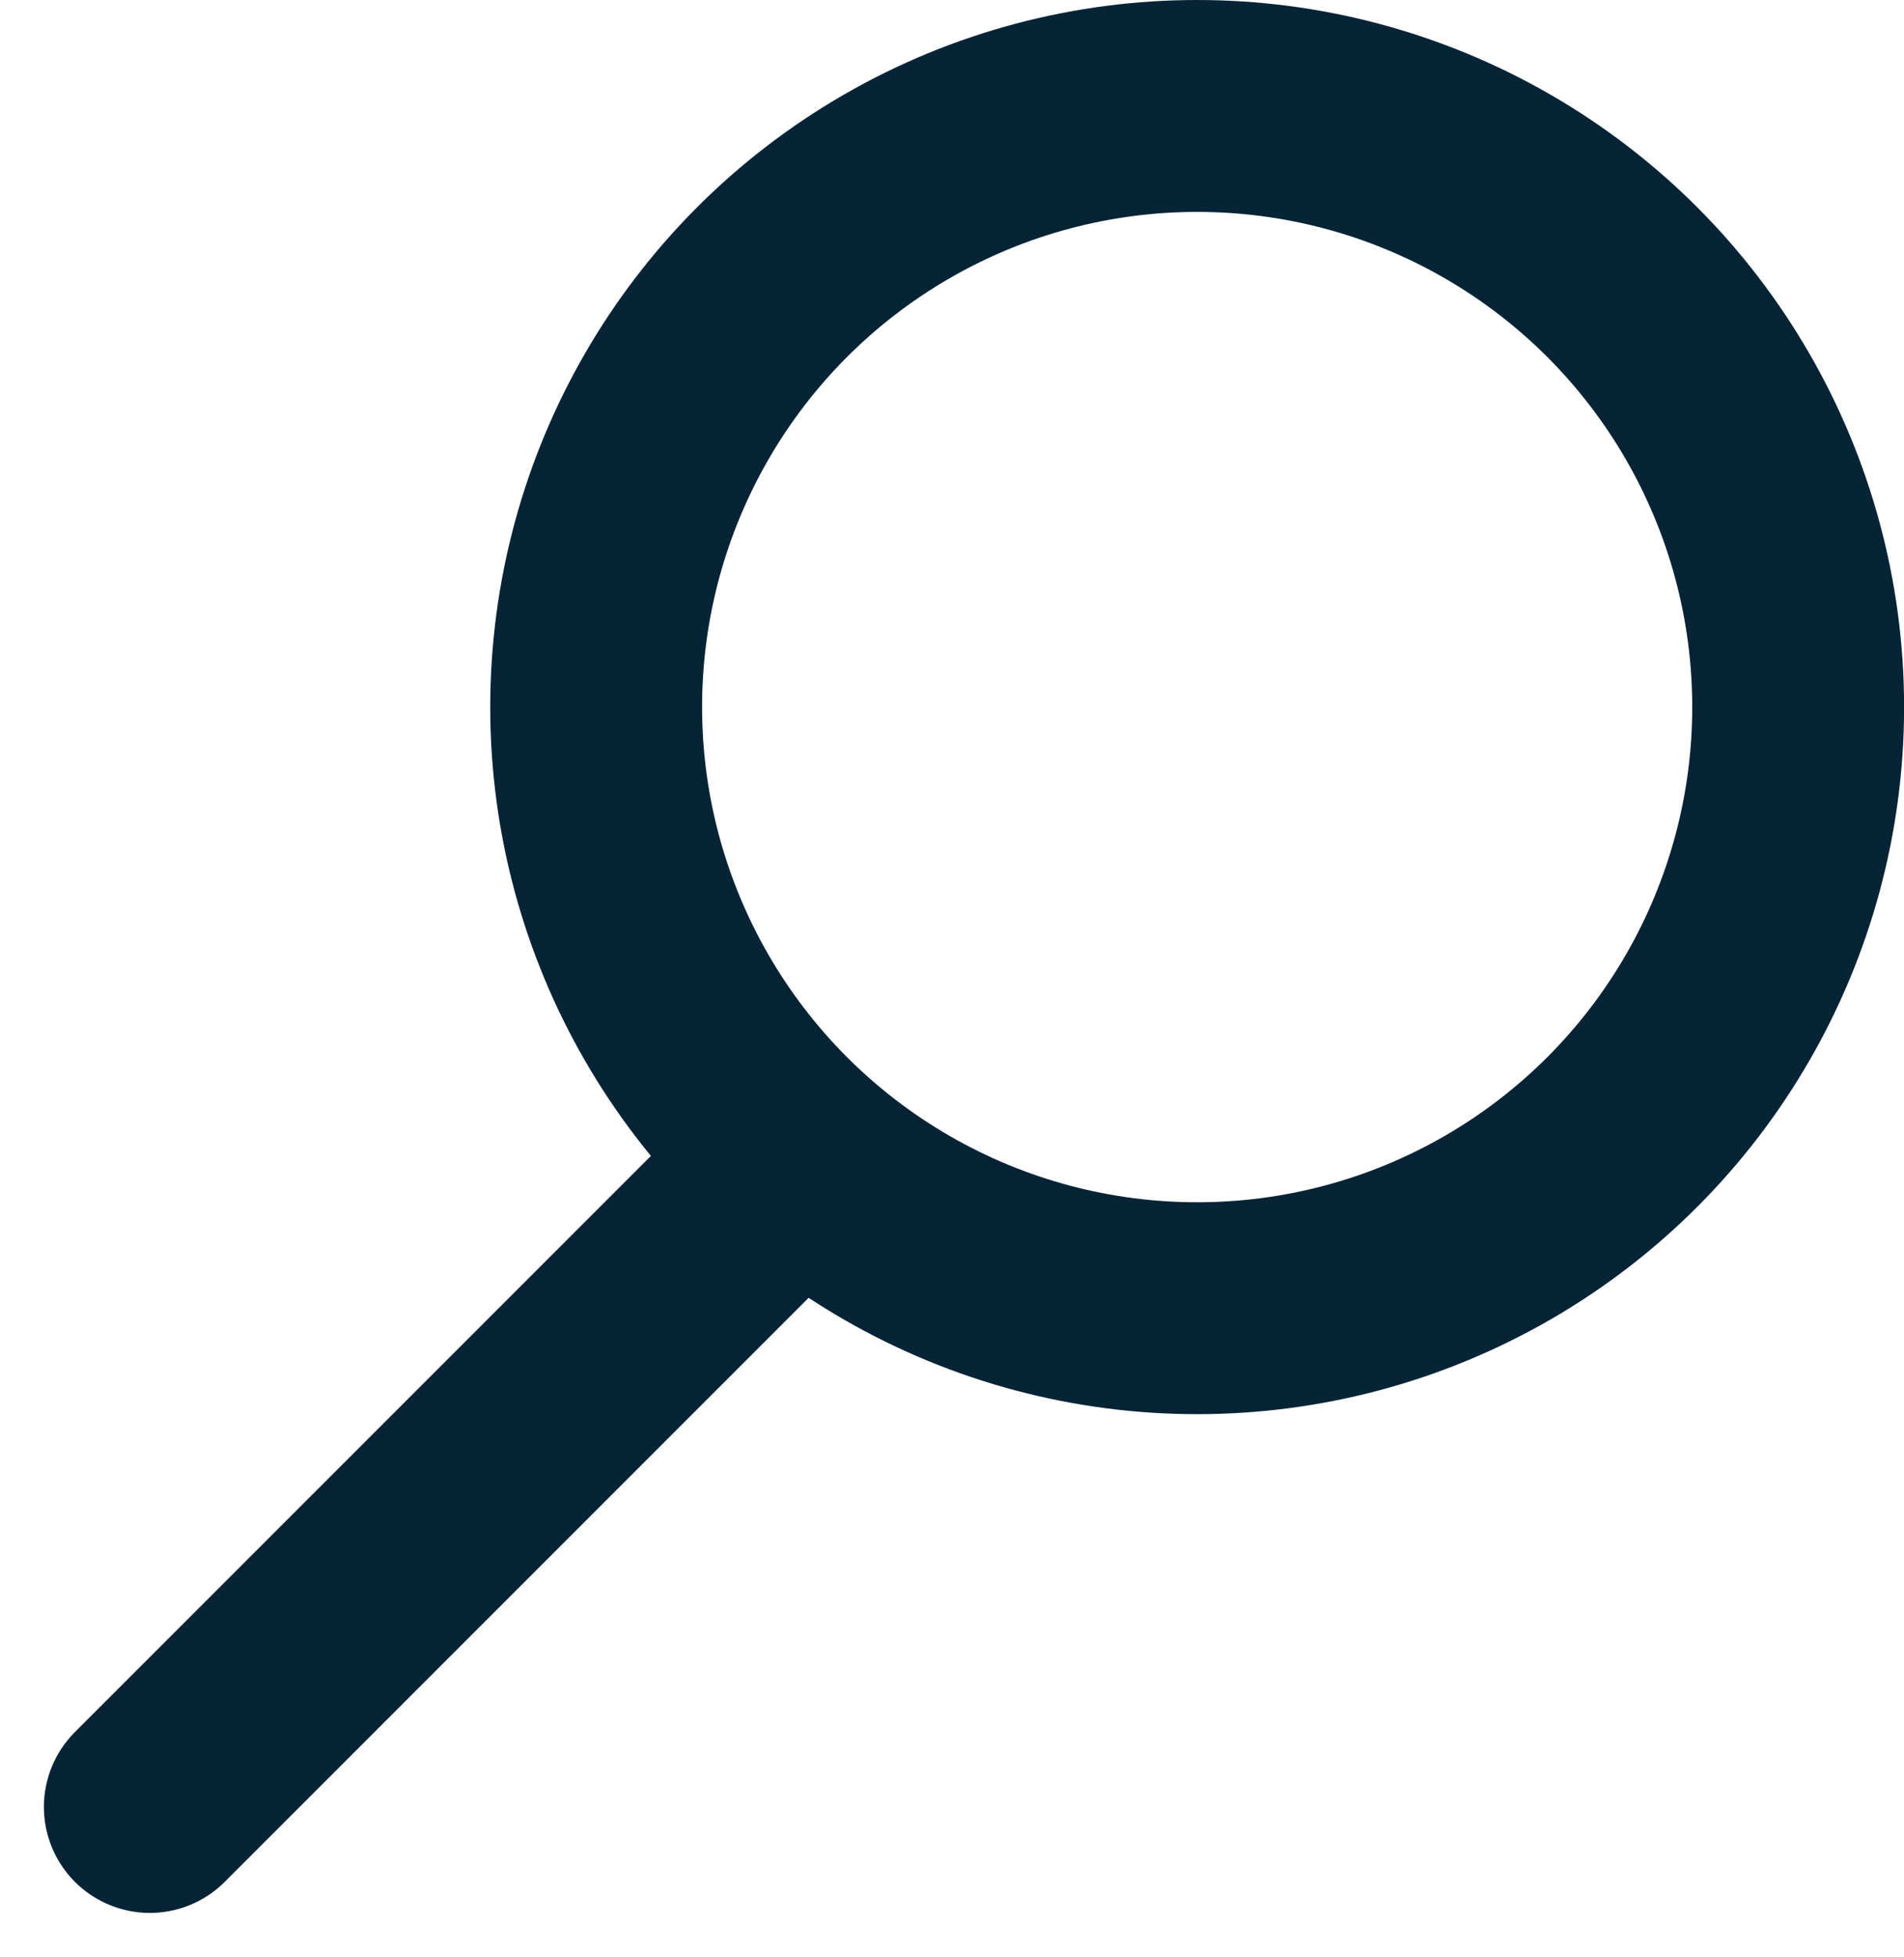
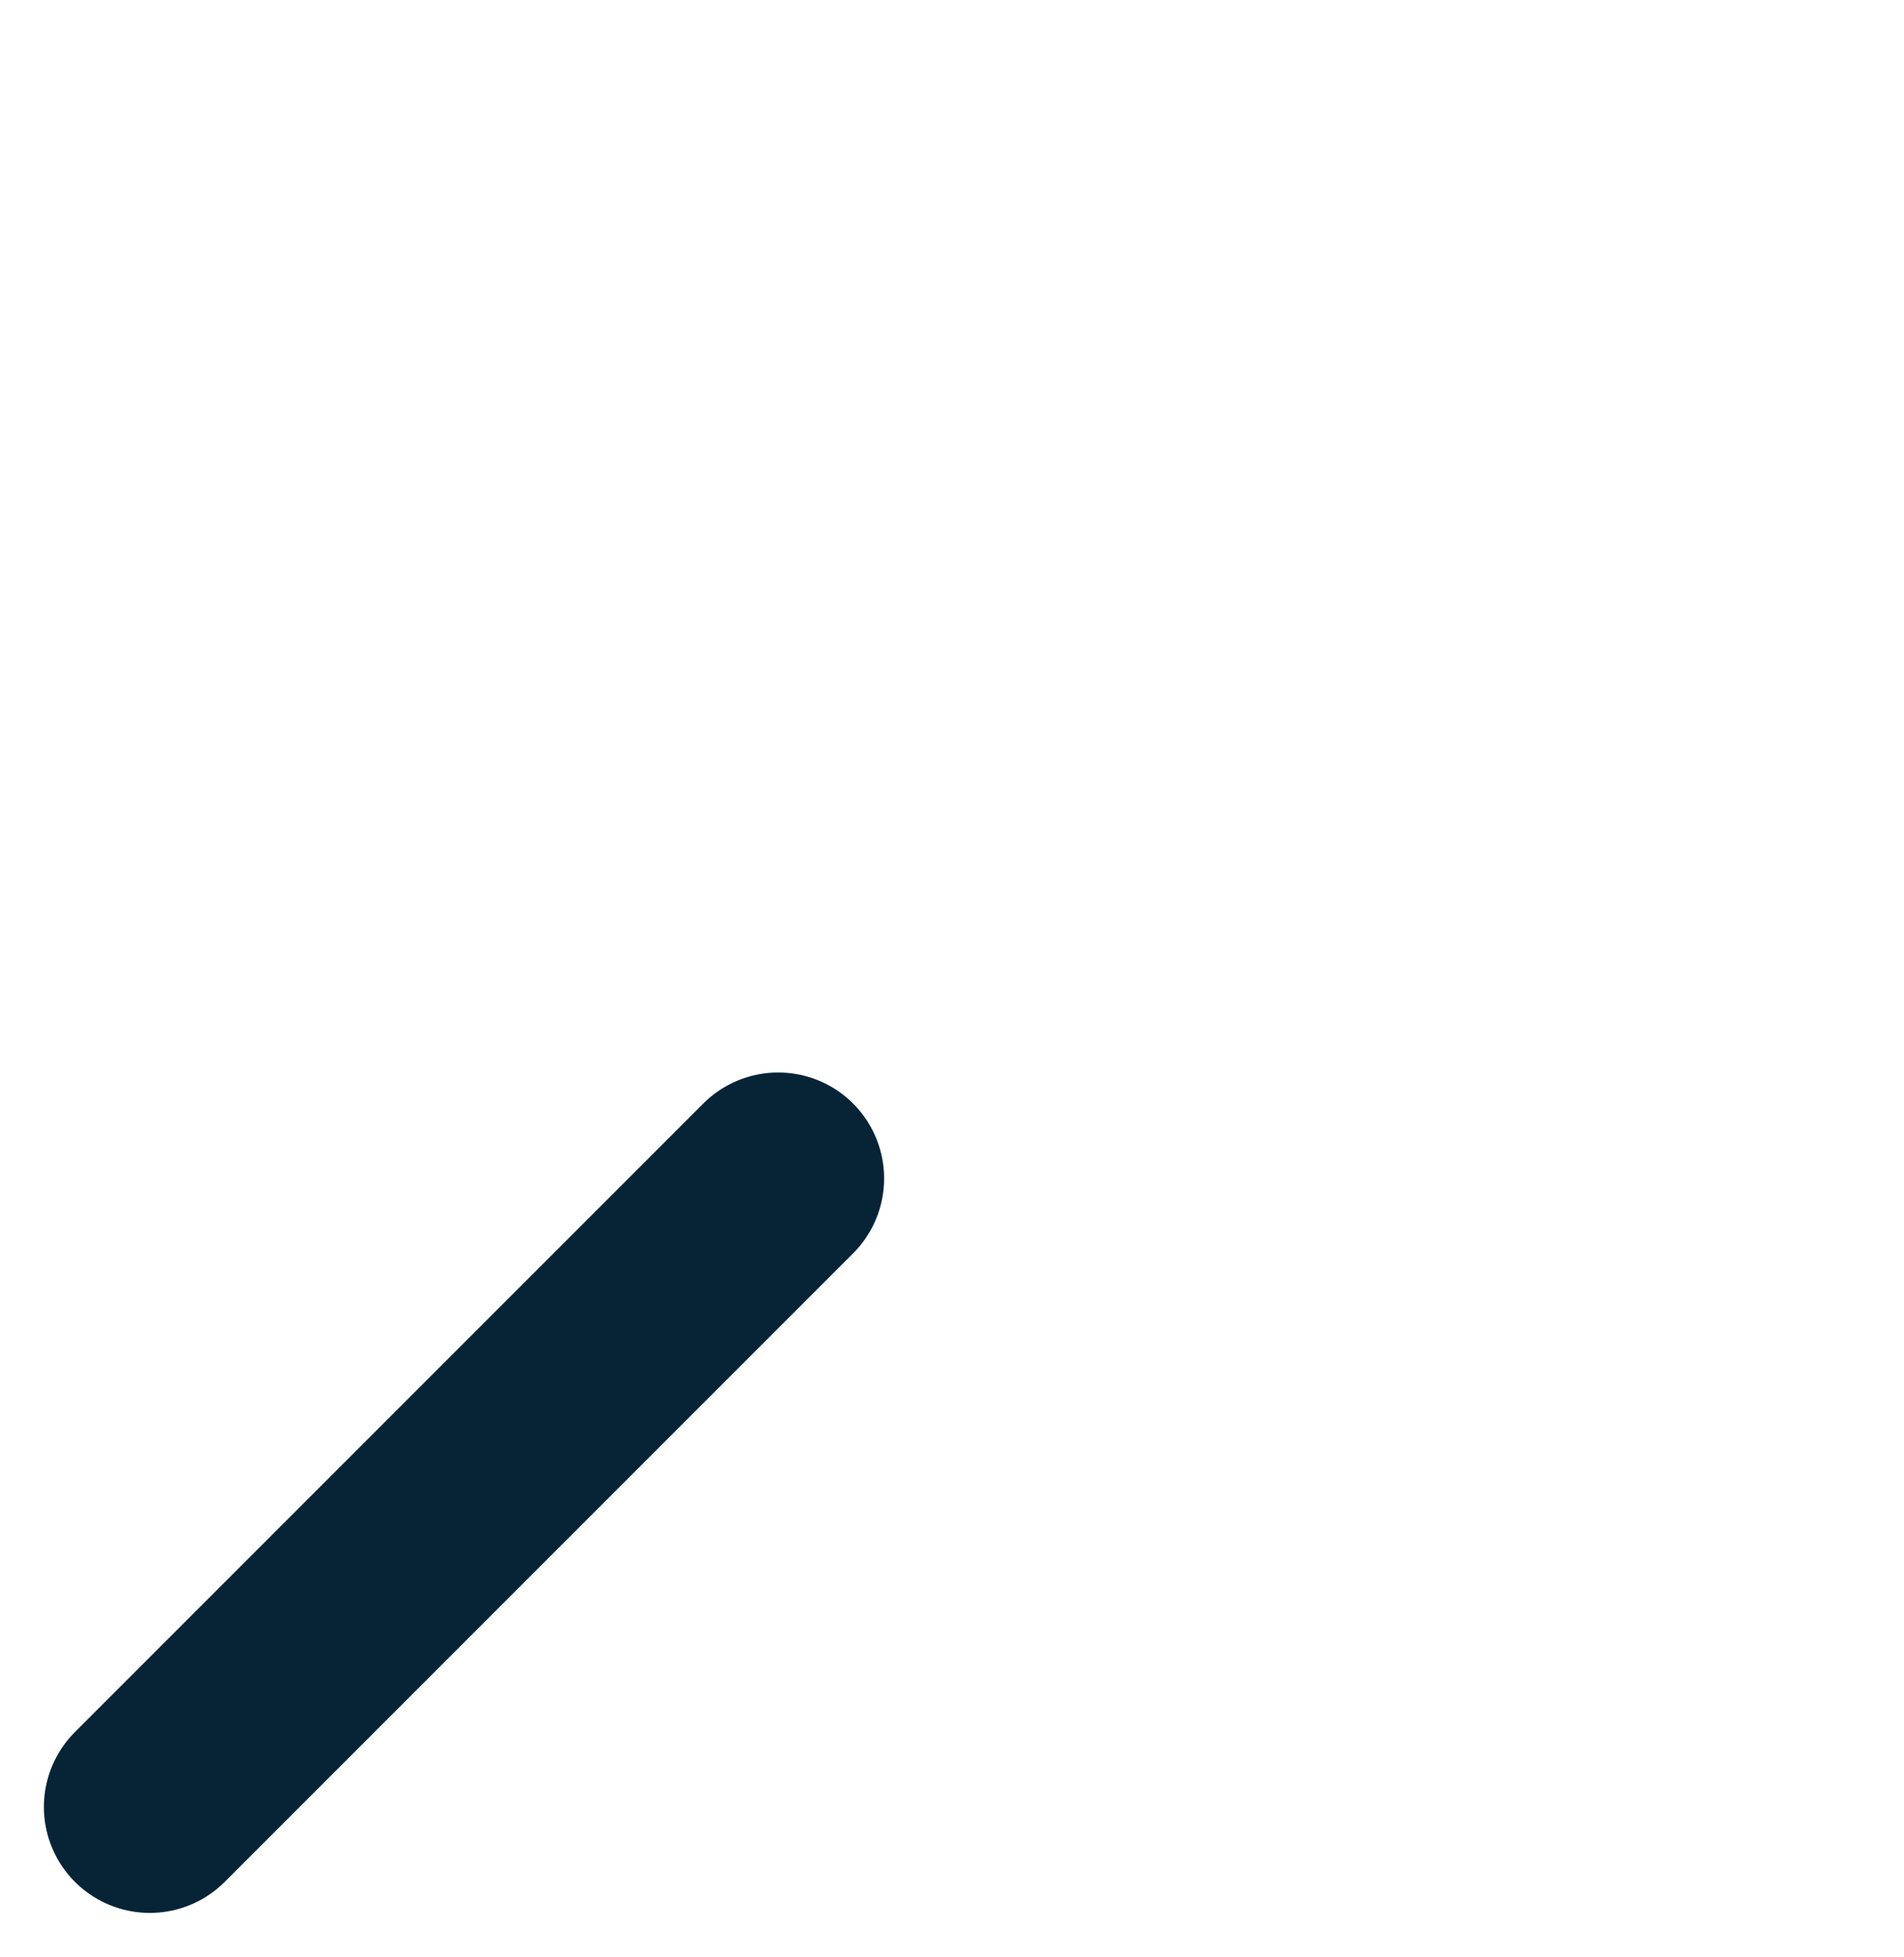
<svg xmlns="http://www.w3.org/2000/svg" width="22.468" height="23.086" viewBox="0 0 22.468 23.086">
  <g id="Groupe_385" data-name="Groupe 385" transform="translate(1.768)">
    <g id="Ellipse_1" data-name="Ellipse 1" transform="translate(4.017)" fill="none" stroke="#072437" stroke-linecap="round" stroke-width="2.5">
      <circle cx="8.342" cy="8.342" r="8.342" stroke="none" />
-       <circle cx="8.342" cy="8.342" r="7.092" fill="none" />
    </g>
    <line id="Ligne_1" data-name="Ligne 1" x1="7.415" y2="7.415" transform="translate(0 13.903)" fill="none" stroke="#072437" stroke-linecap="round" stroke-width="2.5" />
  </g>
</svg>